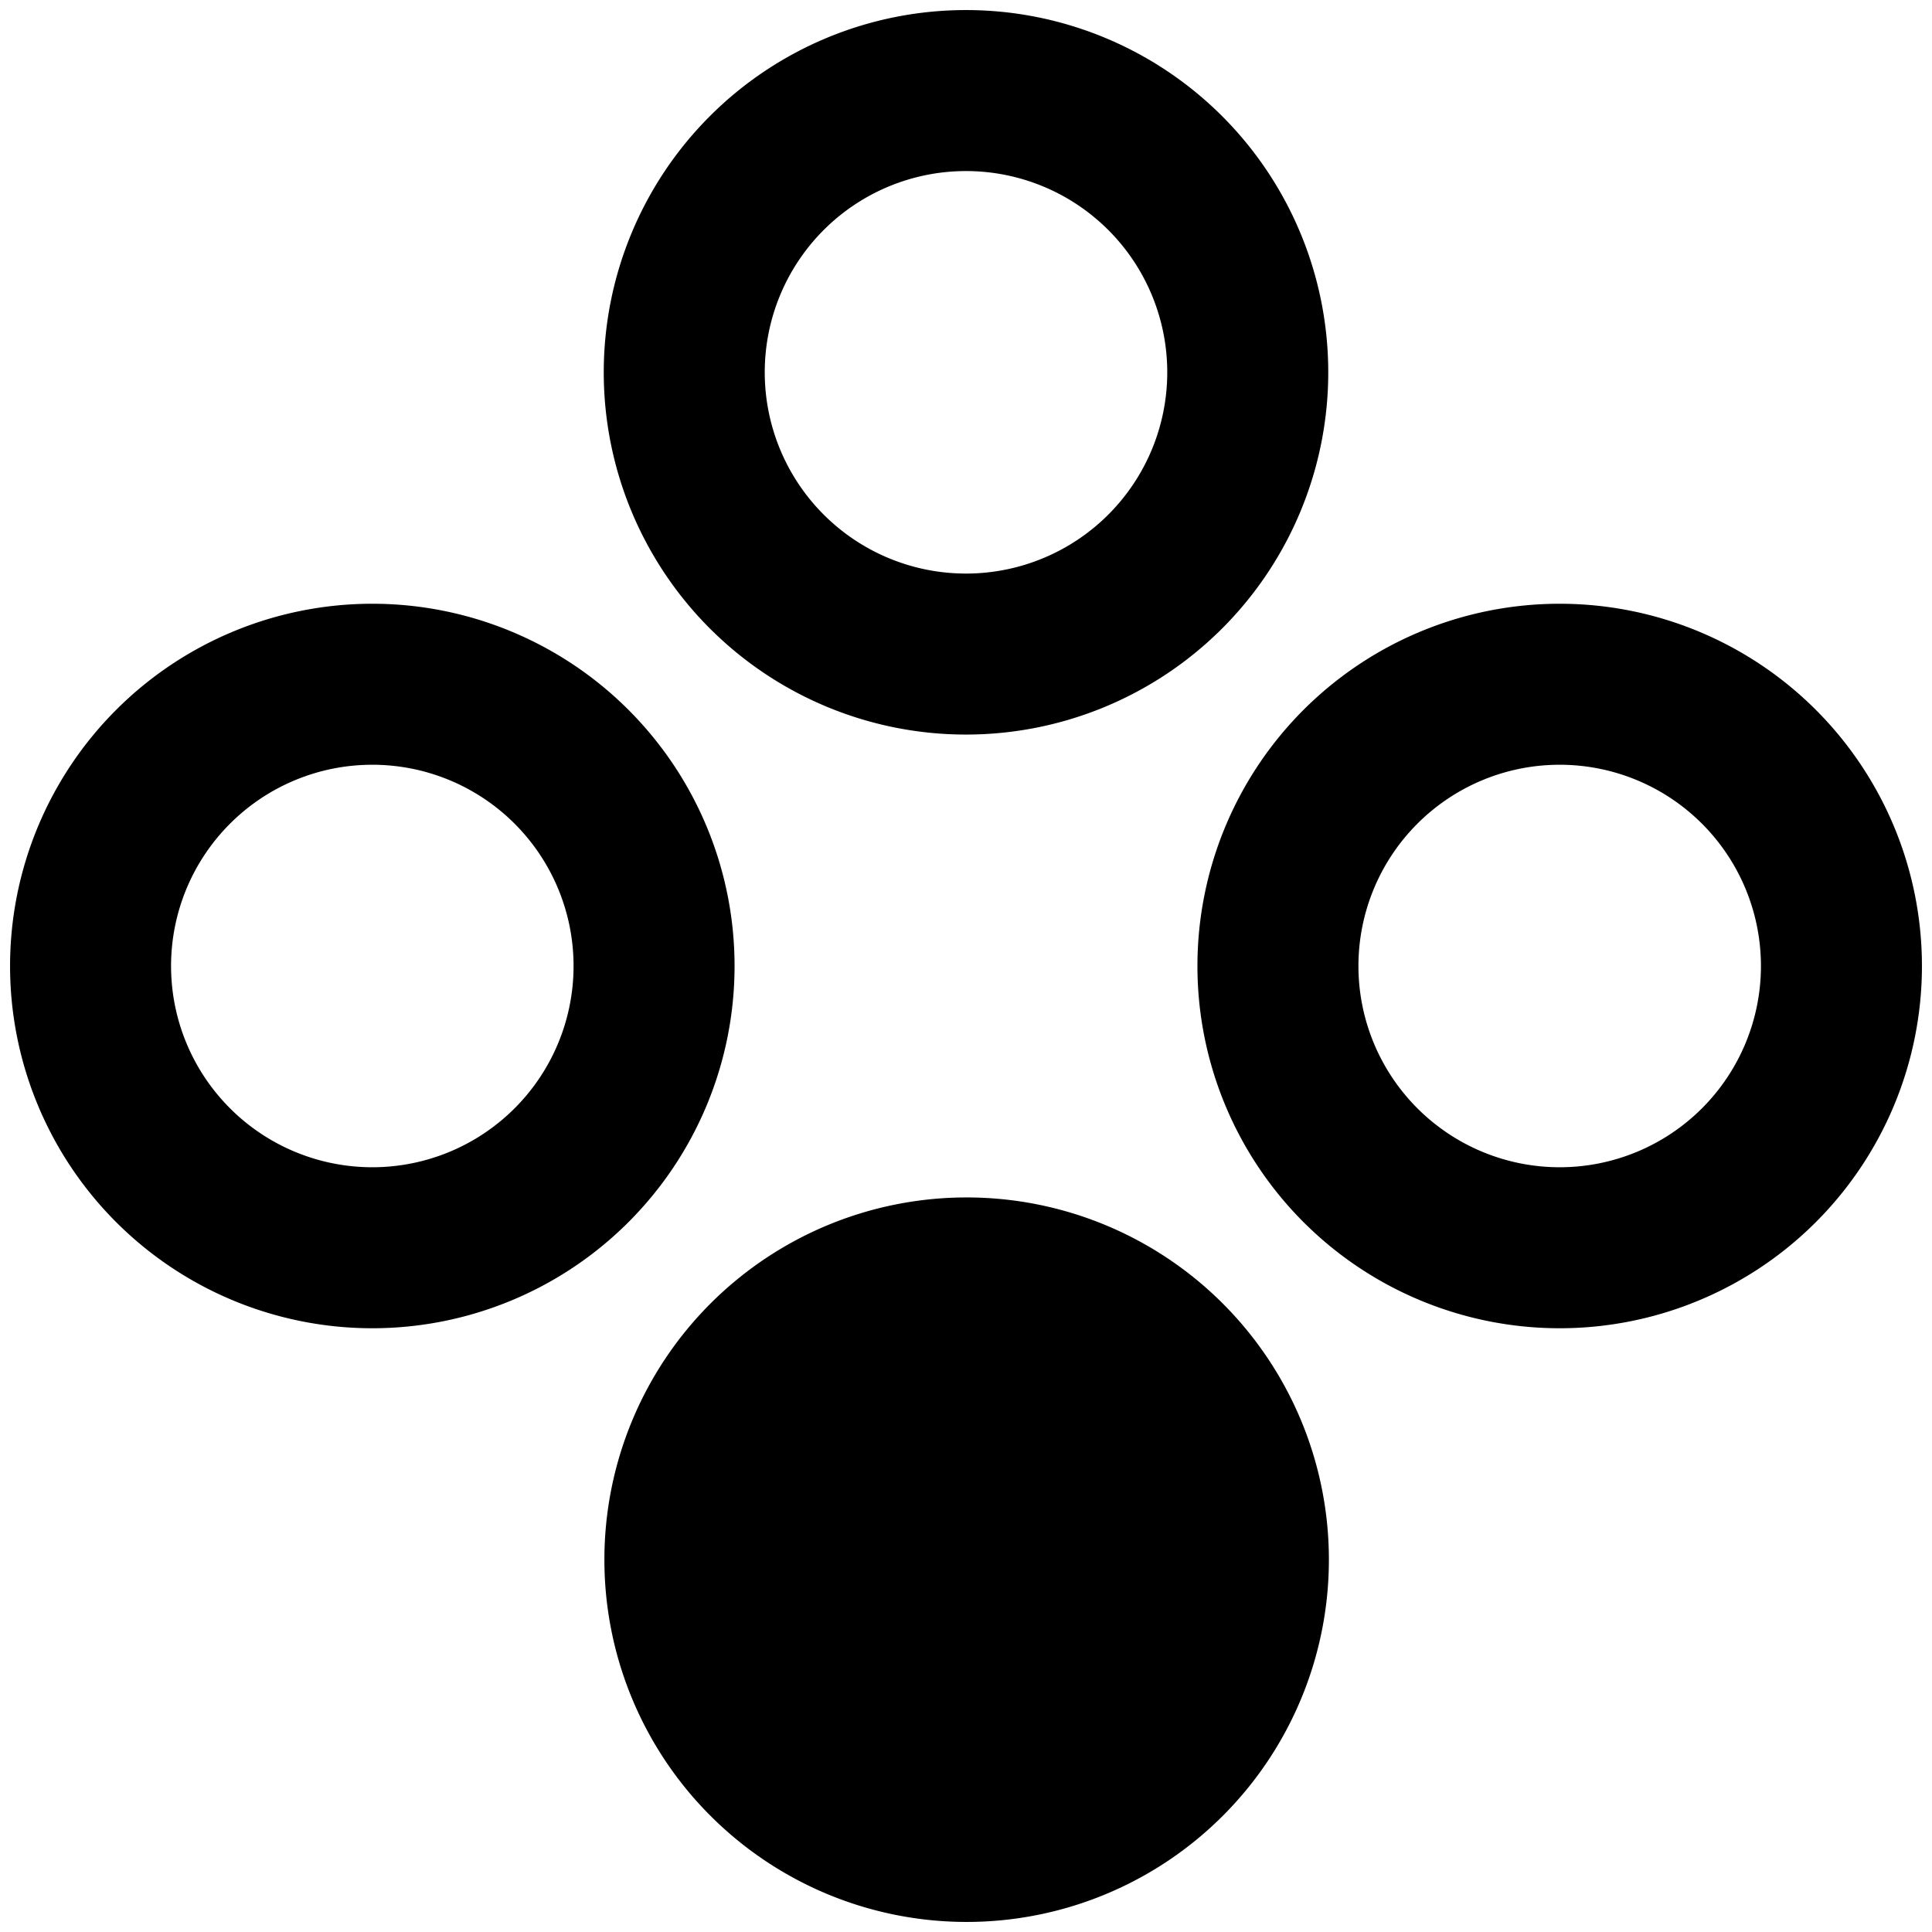
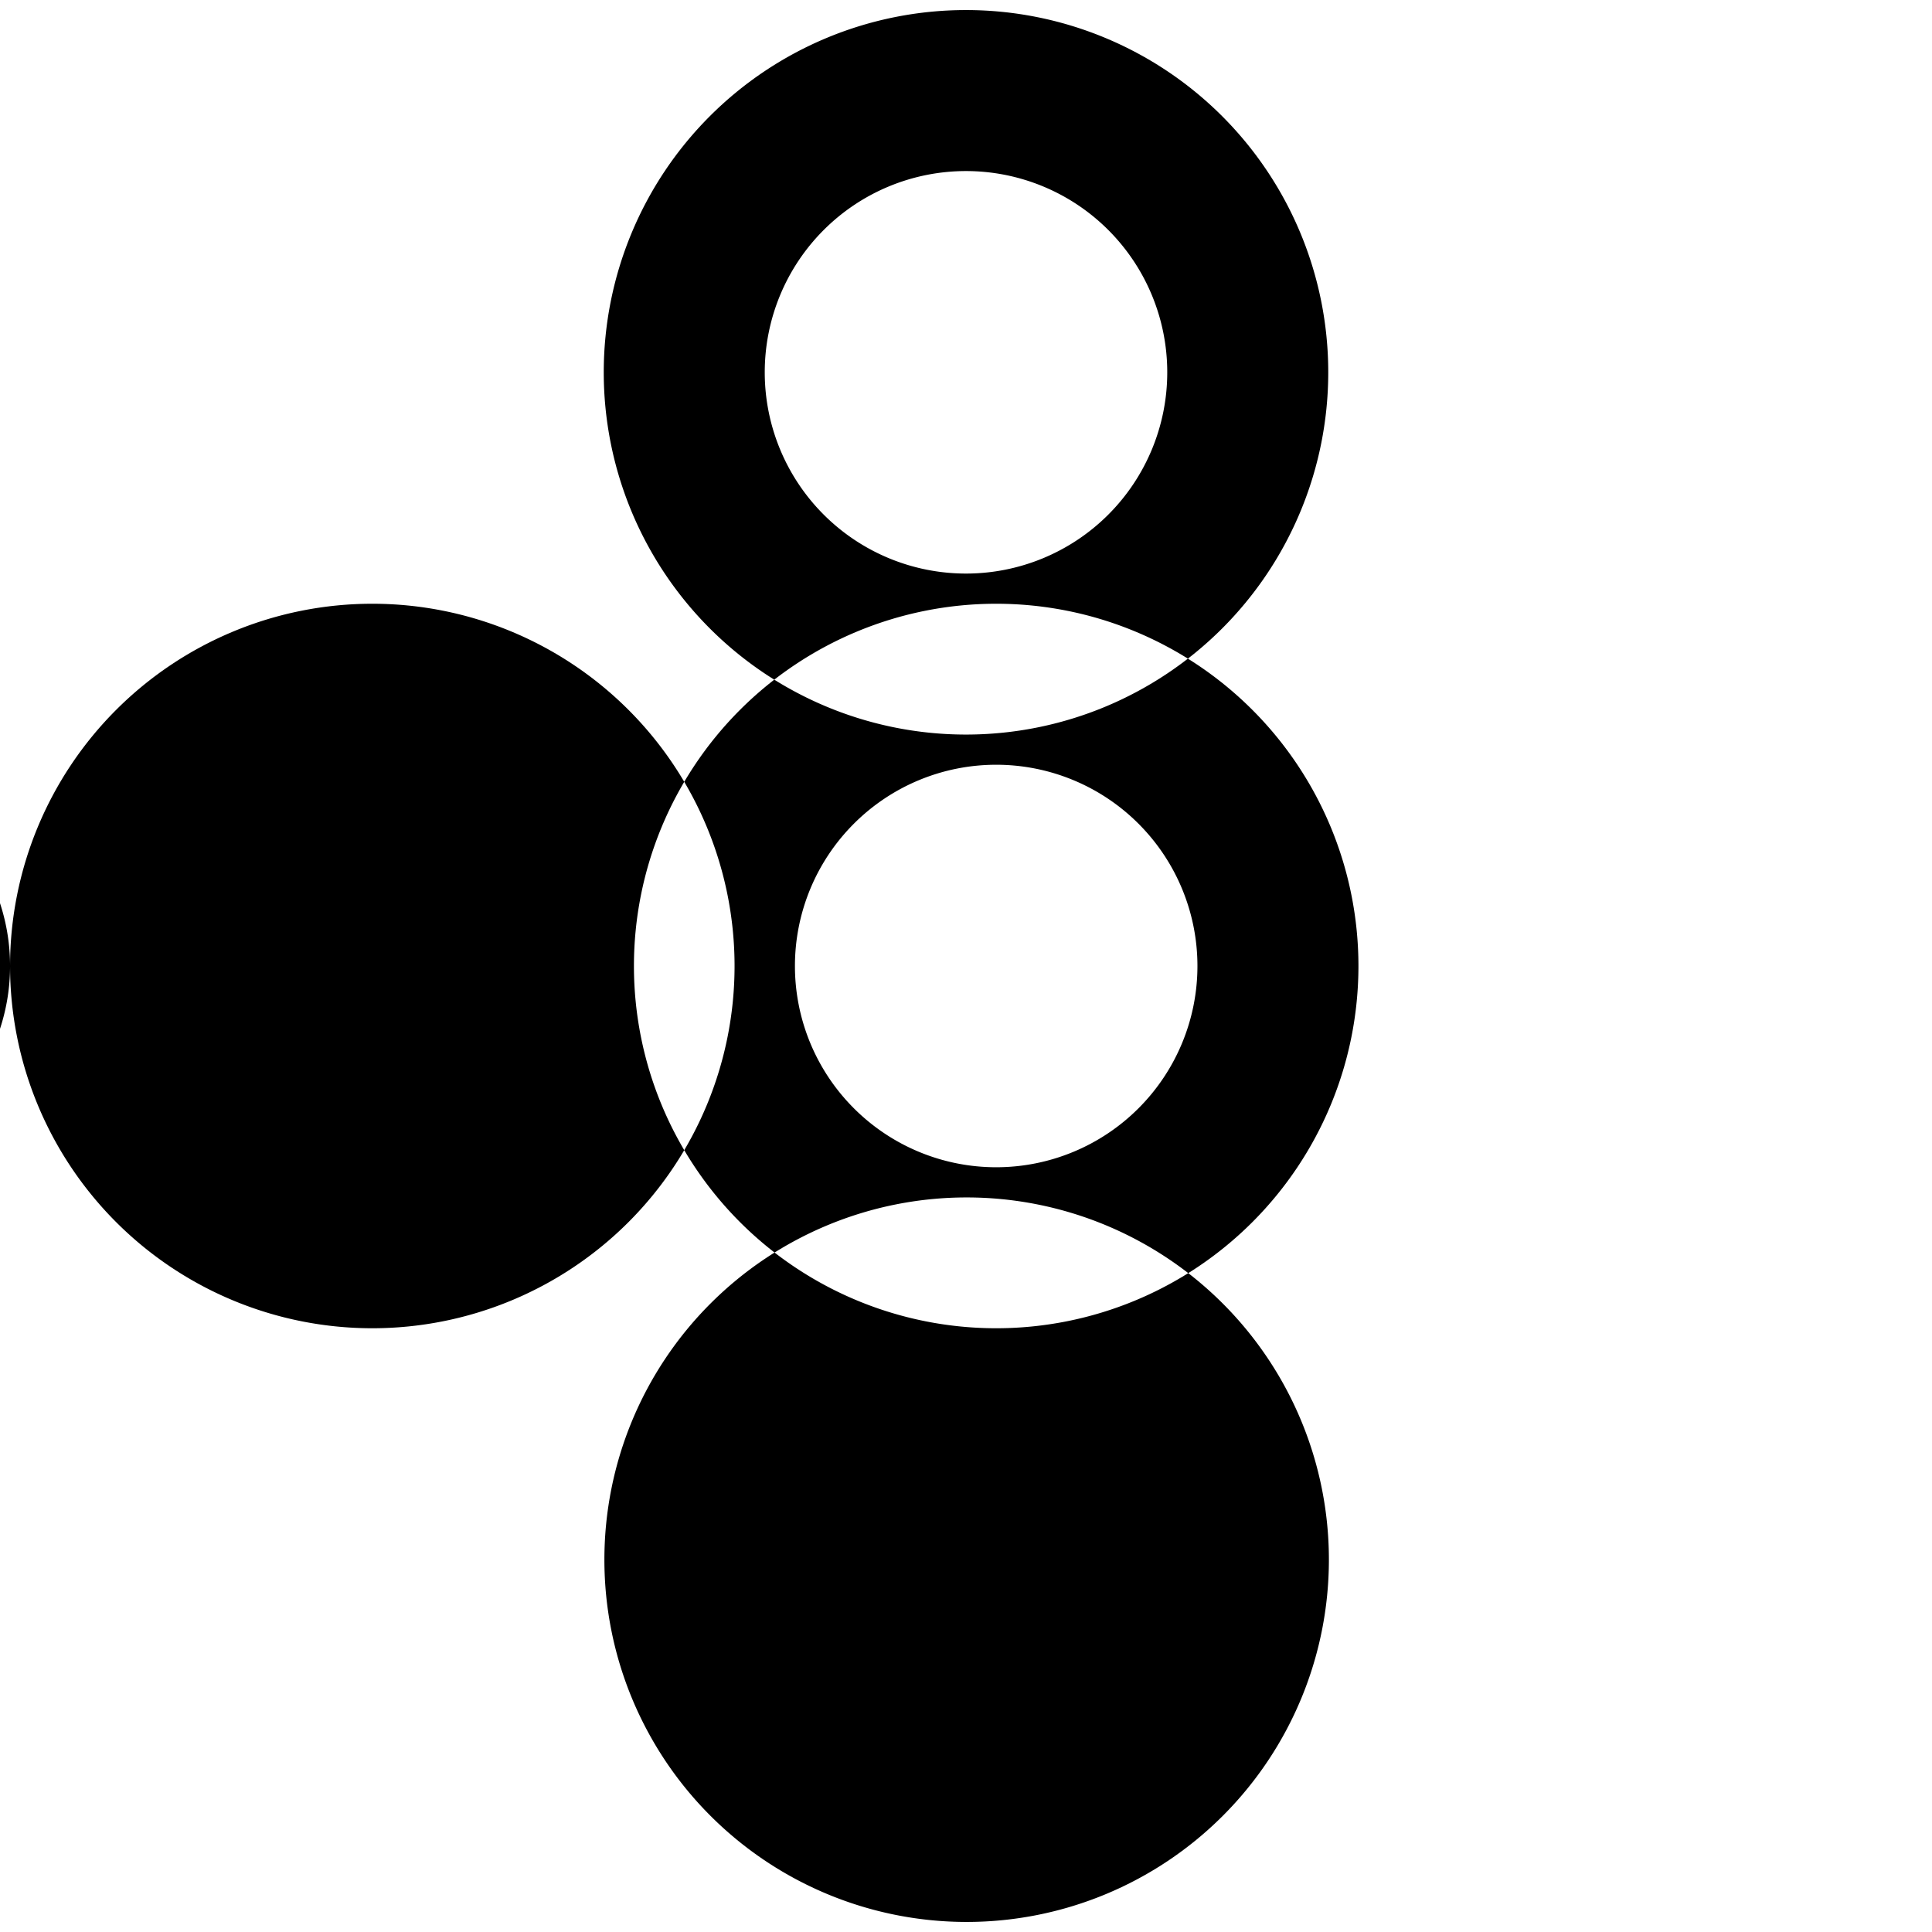
<svg xmlns="http://www.w3.org/2000/svg" fill="none" viewBox="0 0 24 24">
-   <path fill="#000000" fill-rule="evenodd" d="M7.5 4.625a4.5 4.5 0 1 1 9 0 4.5 4.5 0 0 1 -9 0Zm4.508 10.25a4.5 4.5 0 1 0 0 9 4.5 4.5 0 0 0 0 -9ZM14.5 4.625a2.5 2.5 0 1 1 -5 0 2.5 2.5 0 0 1 5 0ZM0.125 12a4.5 4.5 0 1 1 9 0 4.5 4.5 0 0 1 -9 0Zm7 0a2.5 2.5 0 1 1 -5 0 2.5 2.5 0 0 1 5 0Zm7.75 0a4.5 4.5 0 1 1 9 0 4.5 4.5 0 0 1 -9 0Zm7 0a2.5 2.5 0 1 1 -5 0 2.5 2.5 0 0 1 5 0Z" clip-rule="evenodd" stroke-width="1" />
+   <path fill="#000000" fill-rule="evenodd" d="M7.5 4.625a4.5 4.5 0 1 1 9 0 4.5 4.5 0 0 1 -9 0Zm4.508 10.25a4.5 4.5 0 1 0 0 9 4.5 4.5 0 0 0 0 -9ZM14.5 4.625a2.5 2.5 0 1 1 -5 0 2.5 2.5 0 0 1 5 0ZM0.125 12a4.5 4.5 0 1 1 9 0 4.5 4.5 0 0 1 -9 0Za2.5 2.5 0 1 1 -5 0 2.5 2.5 0 0 1 5 0Zm7.75 0a4.5 4.5 0 1 1 9 0 4.5 4.5 0 0 1 -9 0Zm7 0a2.5 2.5 0 1 1 -5 0 2.5 2.5 0 0 1 5 0Z" clip-rule="evenodd" stroke-width="1" />
</svg>